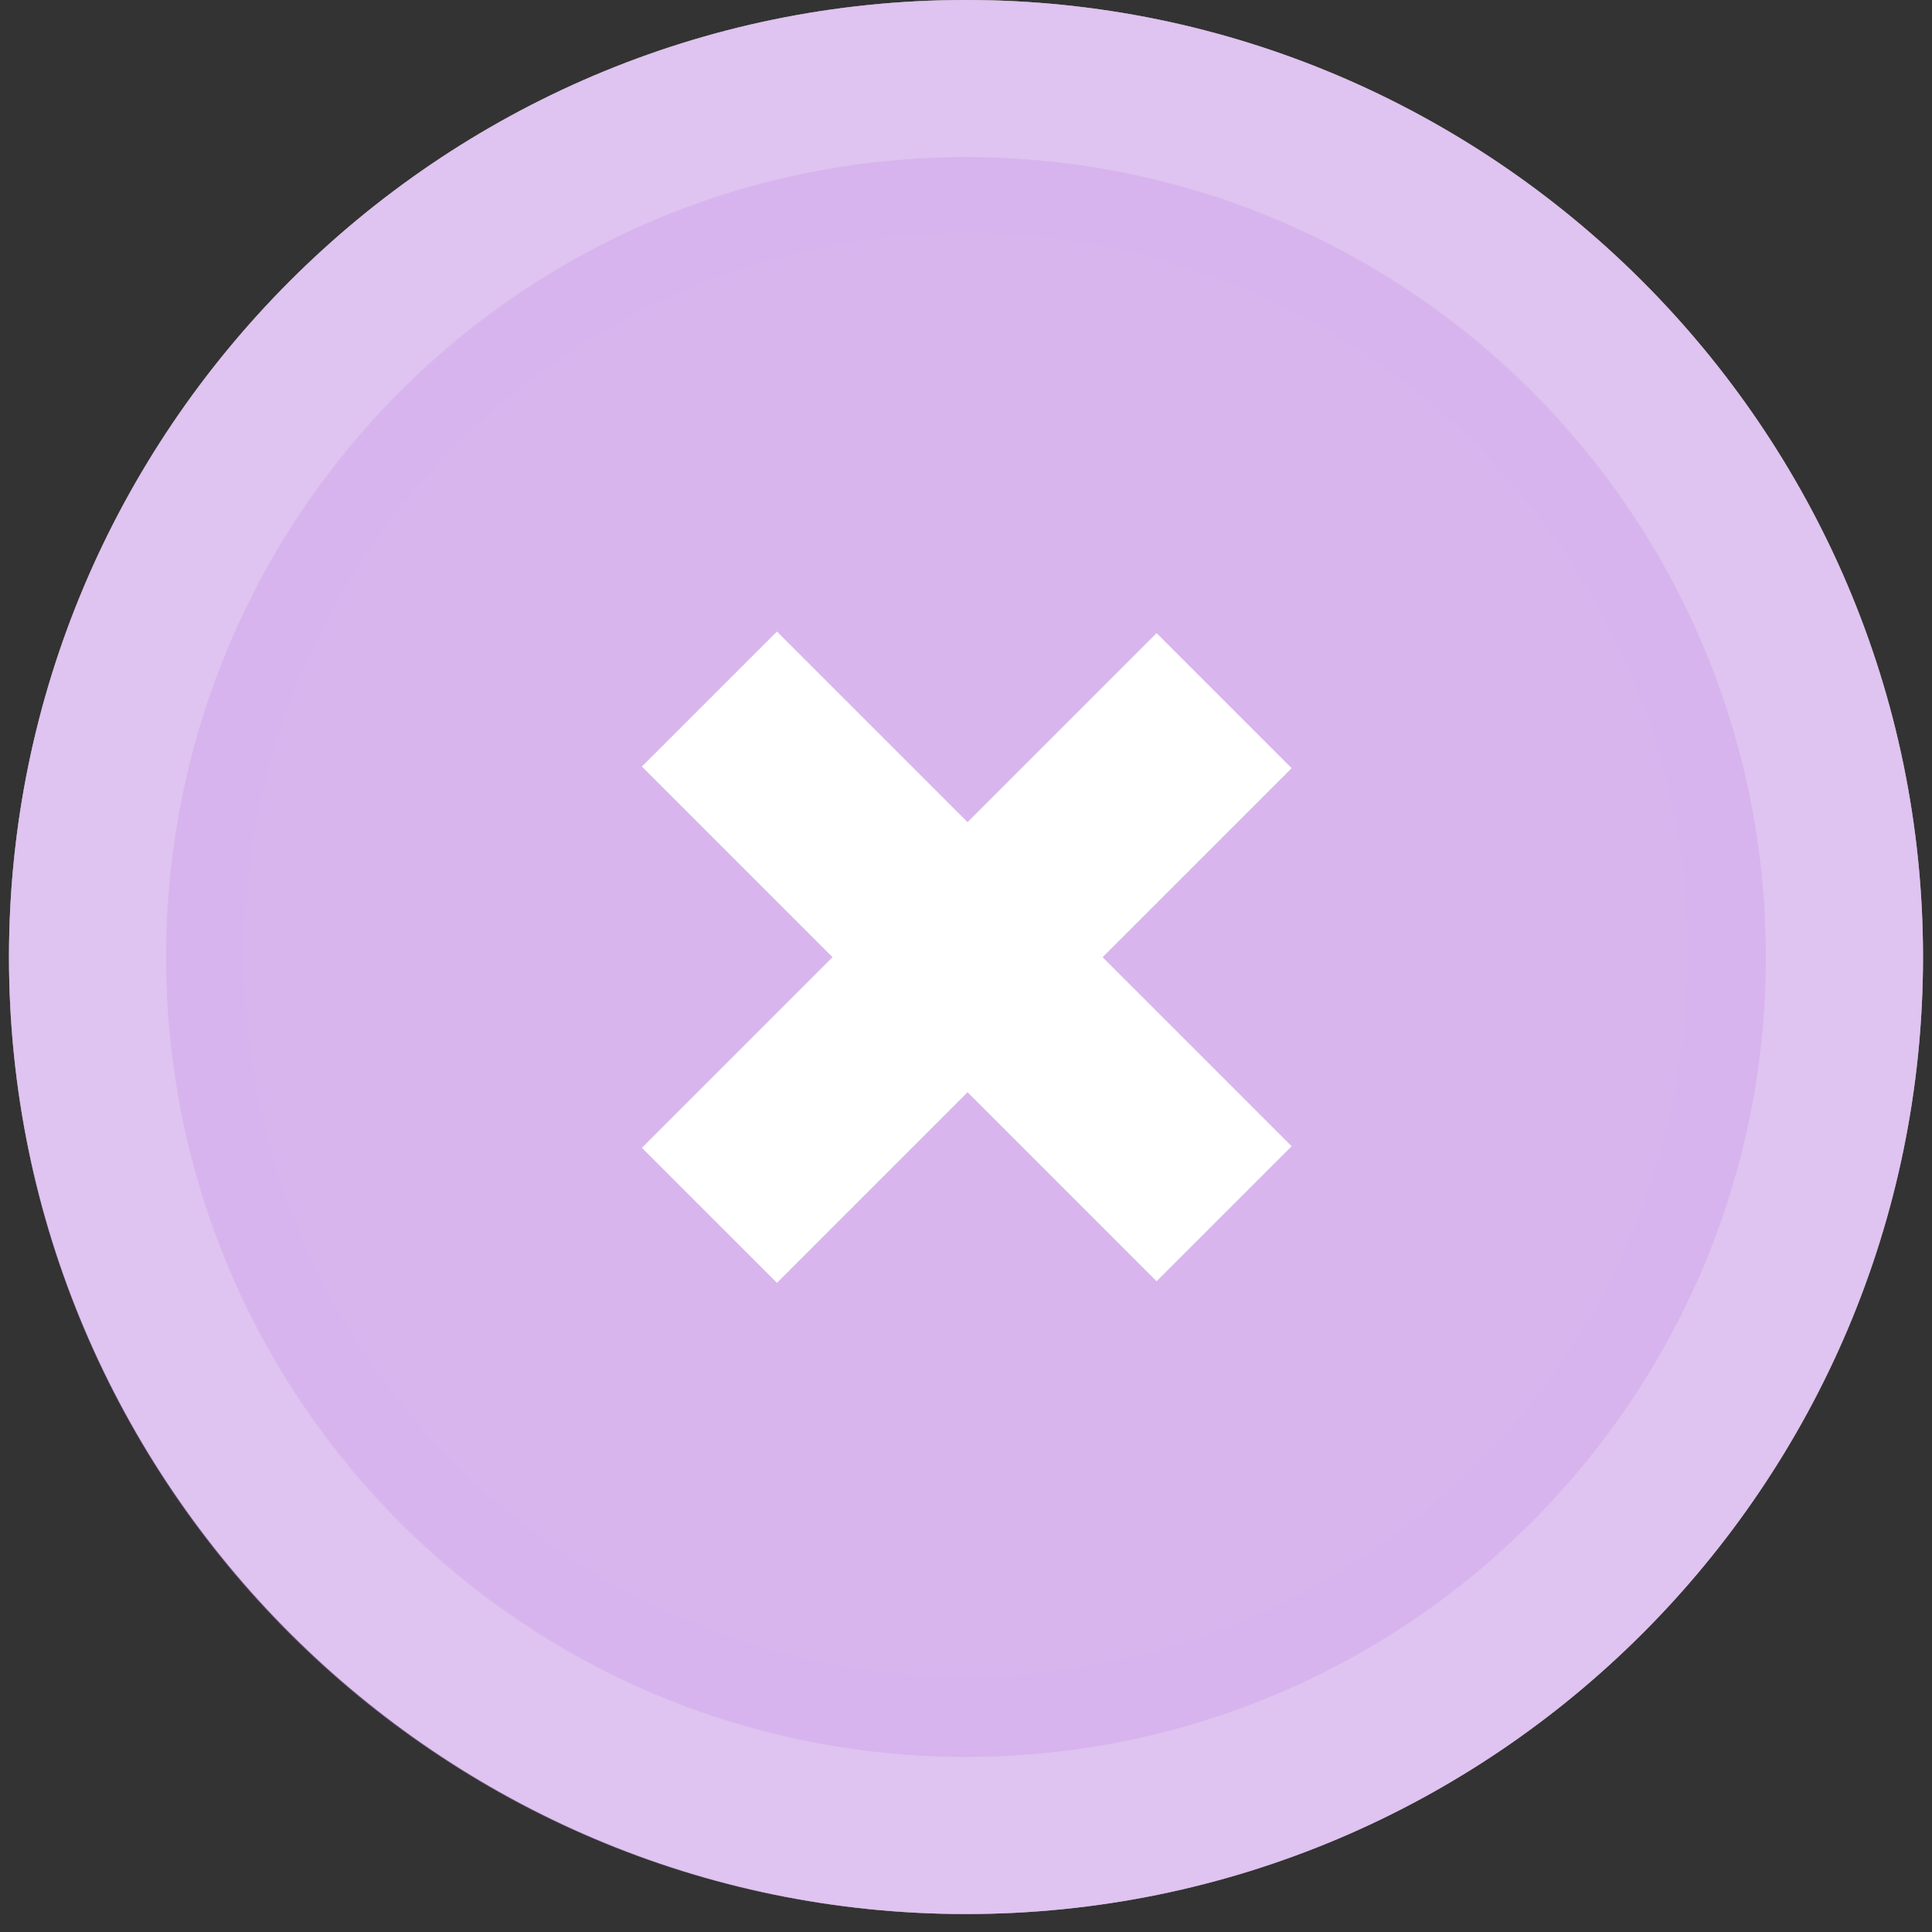
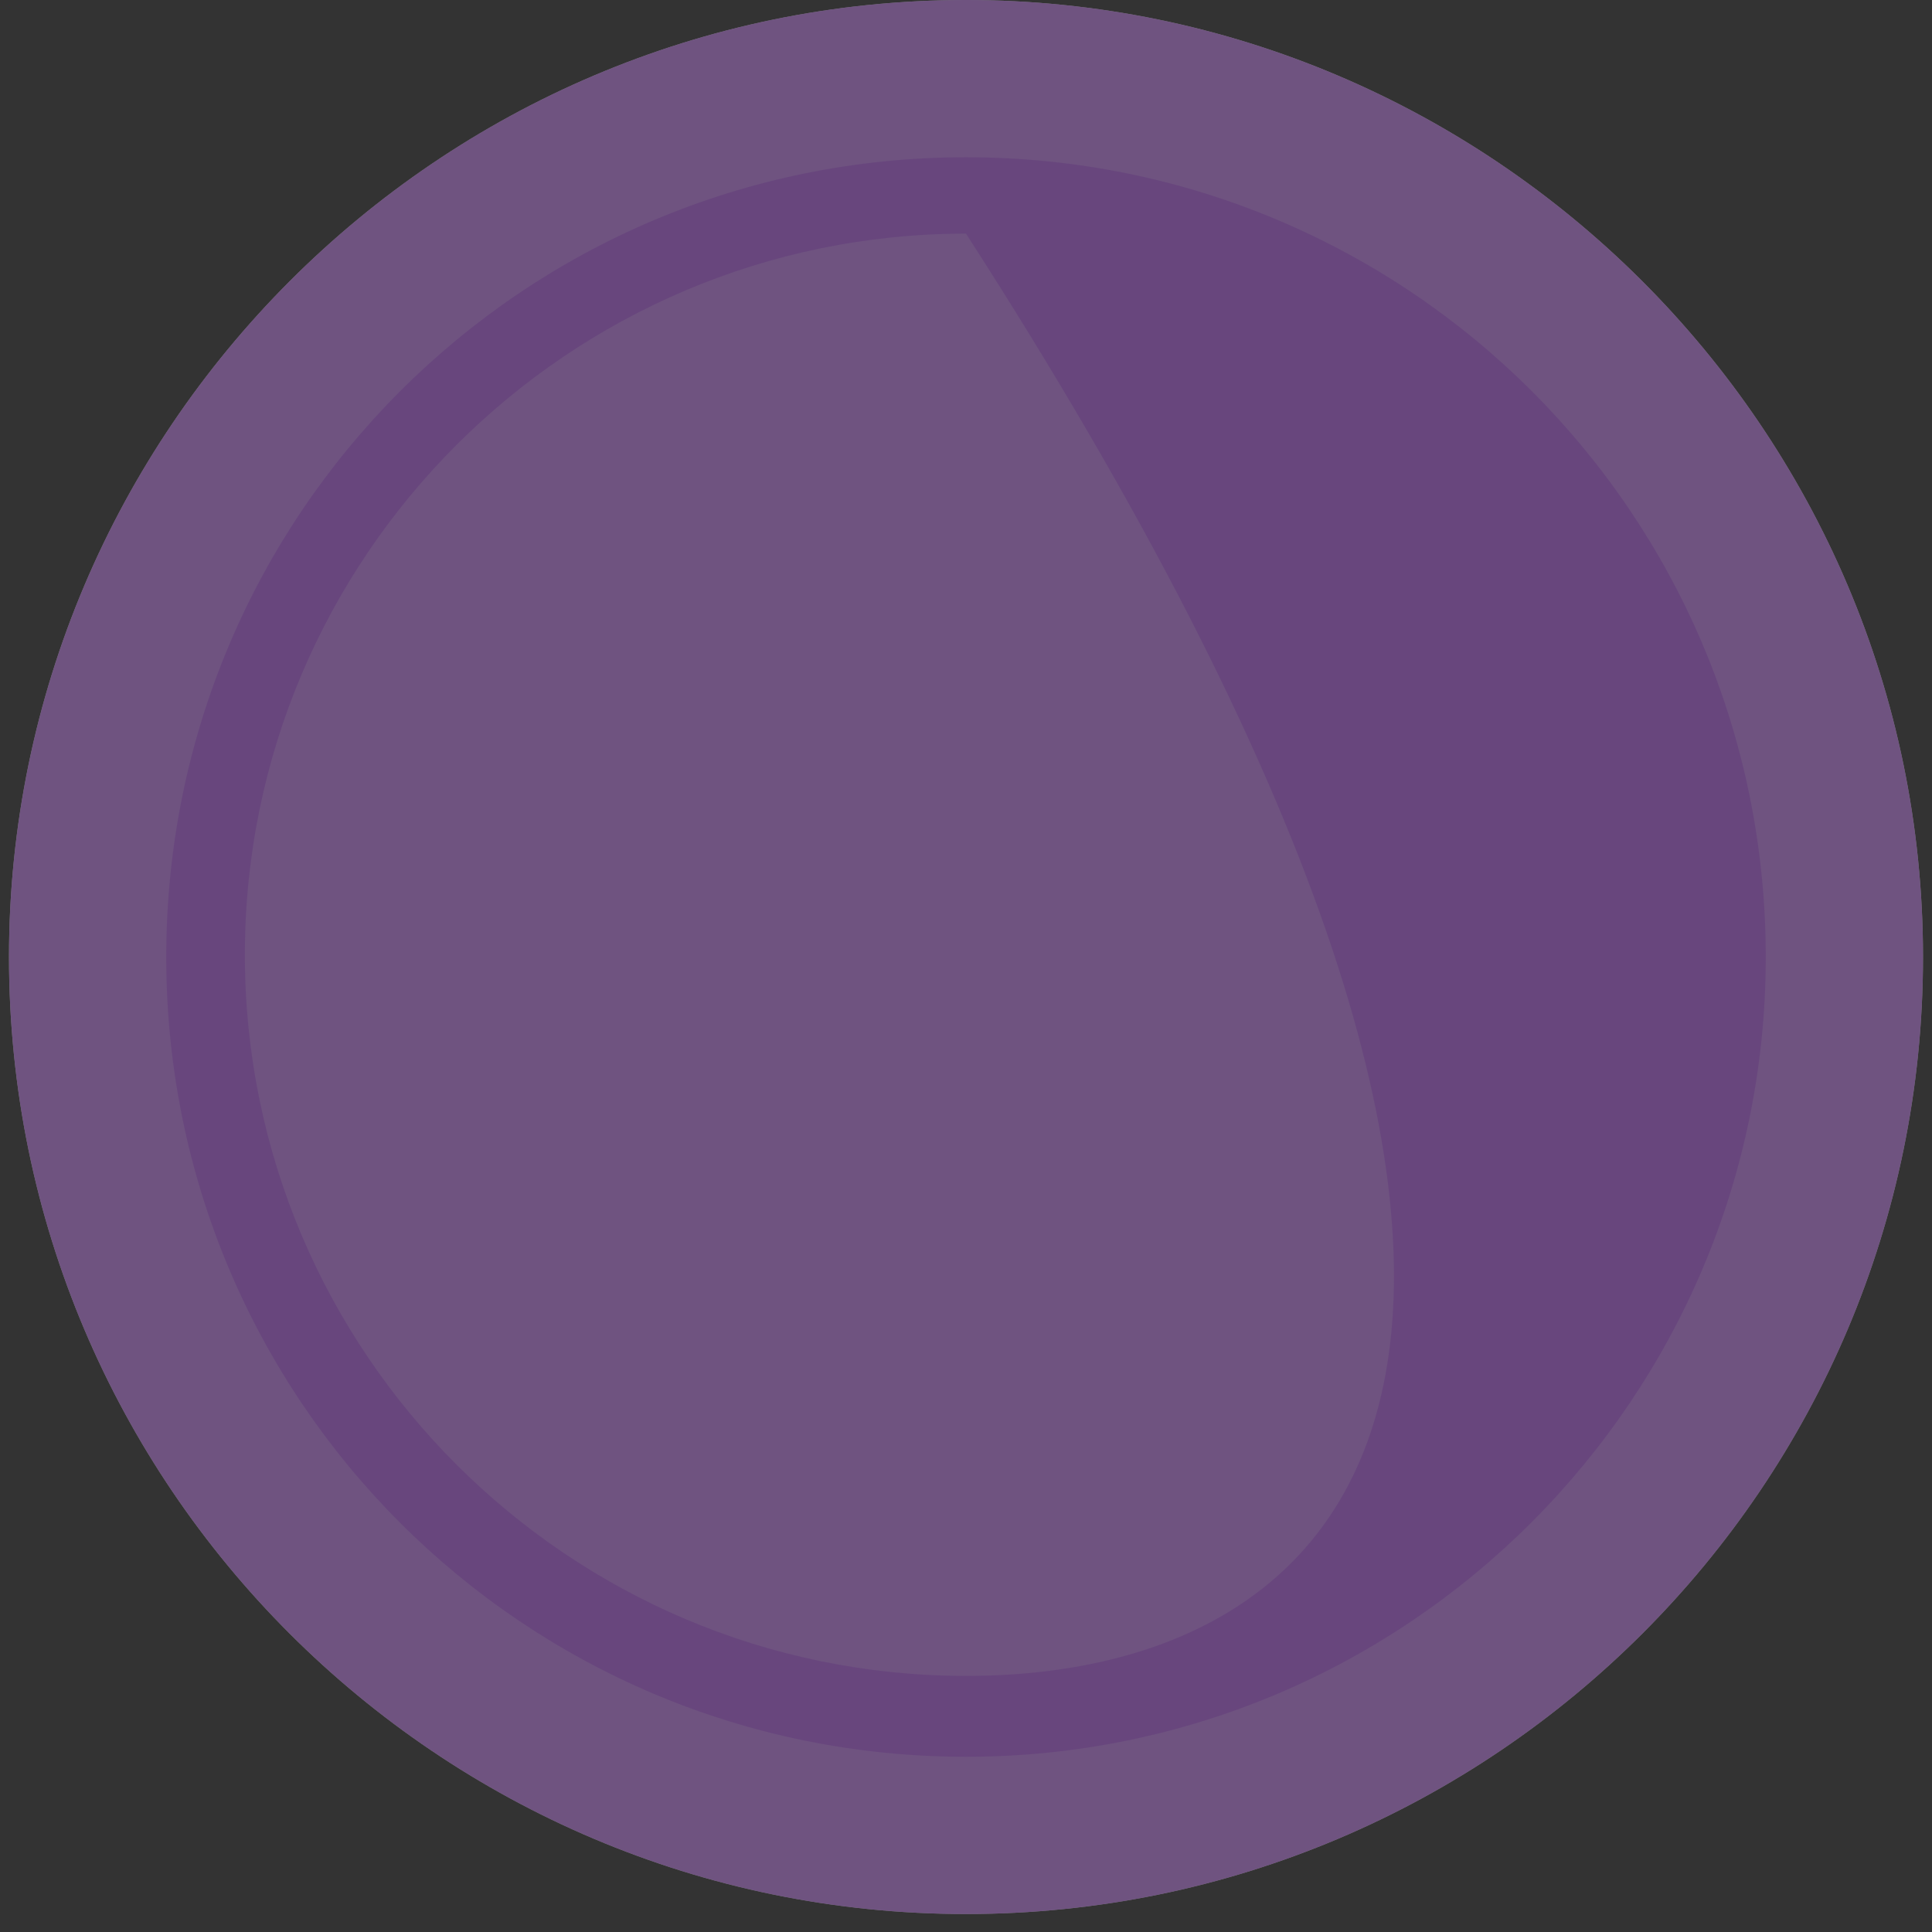
<svg xmlns="http://www.w3.org/2000/svg" width="86" height="86" viewBox="0 0 86 86" fill="none">
  <rect x="0" y="0" width="86" height="86" fill="#333333" stroke="none" />
-   <path fill-rule="evenodd" clip-rule="evenodd" d="M43 85.2C66.5 85.2 85.6 66.1 85.6 42.6C85.6 19.1 66.4 0 43 0C19.5 0 0.4 19.2 0.4 42.6C0.4 66.1 19.6 85.2 43 85.2Z" fill="white" />
  <g opacity="0.45">
    <path fill-rule="evenodd" clip-rule="evenodd" d="M43 85.2C66.5 85.2 85.6 66.1 85.6 42.6C85.6 19.1 66.4 0 43 0C19.5 0 0.4 19.2 0.4 42.6C0.4 66.1 19.5 85.2 43 85.2Z" fill="white" />
    <path opacity="0.8" fill-rule="evenodd" clip-rule="evenodd" d="M43 85.2C66.5 85.2 85.6 66.1 85.6 42.6C85.6 19.1 66.4 0 43 0C19.5 0 0.4 19.2 0.4 42.6C0.4 66.1 19.5 85.2 43 85.2Z" fill="#A558D6" />
-     <path opacity="0.8" fill-rule="evenodd" clip-rule="evenodd" d="M43 78.2C62.6 78.2 78.6 62.2 78.6 42.6C78.6 23 62.6 7 43 7C23.4 7 7.4 23 7.4 42.6C7.4 62.2 23.4 78.2 43 78.2Z" fill="#A558D6" />
-     <path opacity="0.8" fill-rule="evenodd" clip-rule="evenodd" d="M43 10.4C60.7 10.4 75.1 24.8 75.1 42.5C75.1 60.2 60.7 74.6 43 74.6C25.3 74.6 10.9 60.2 10.9 42.5C10.9 24.8 25.3 10.4 43 10.4ZM78.6 42.6C78.6 22.9 62.7 7 43 7C23.3 7 7.4 22.9 7.4 42.6C7.4 62.3 23.3 78.2 43 78.2C62.7 78.2 78.6 62.2 78.6 42.6Z" fill="#A558D6" />
-     <path d="M34.585 28.112L28.574 34.122L51.484 57.032L57.495 51.022L34.585 28.112Z" fill="white" />
-     <path d="M51.484 28.183L28.574 51.093L34.585 57.103L57.495 34.193L51.484 28.183Z" fill="white" />
+     <path opacity="0.8" fill-rule="evenodd" clip-rule="evenodd" d="M43 10.4C75.1 60.2 60.7 74.6 43 74.6C25.3 74.6 10.9 60.2 10.9 42.5C10.9 24.8 25.3 10.4 43 10.4ZM78.6 42.6C78.6 22.9 62.7 7 43 7C23.3 7 7.4 22.9 7.4 42.6C7.4 62.3 23.3 78.2 43 78.2C62.7 78.2 78.6 62.2 78.6 42.6Z" fill="#A558D6" />
  </g>
</svg>